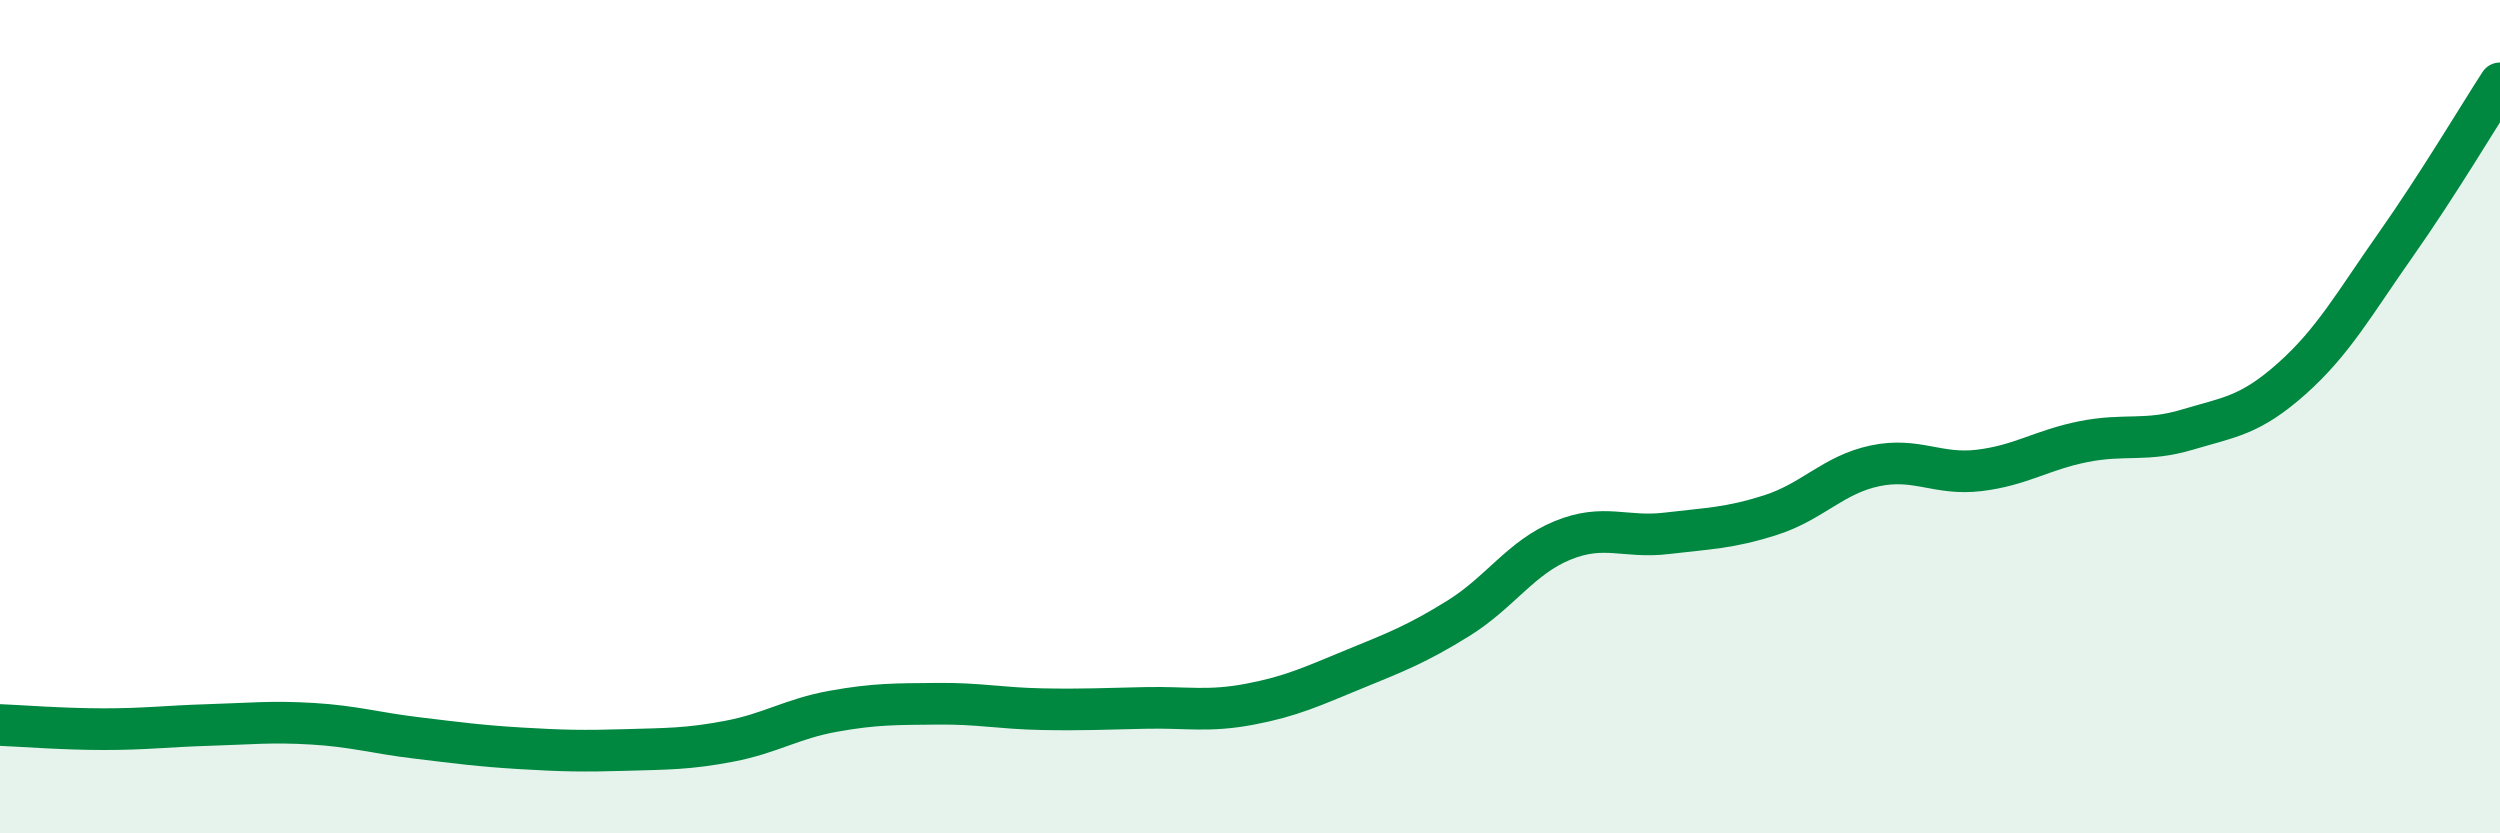
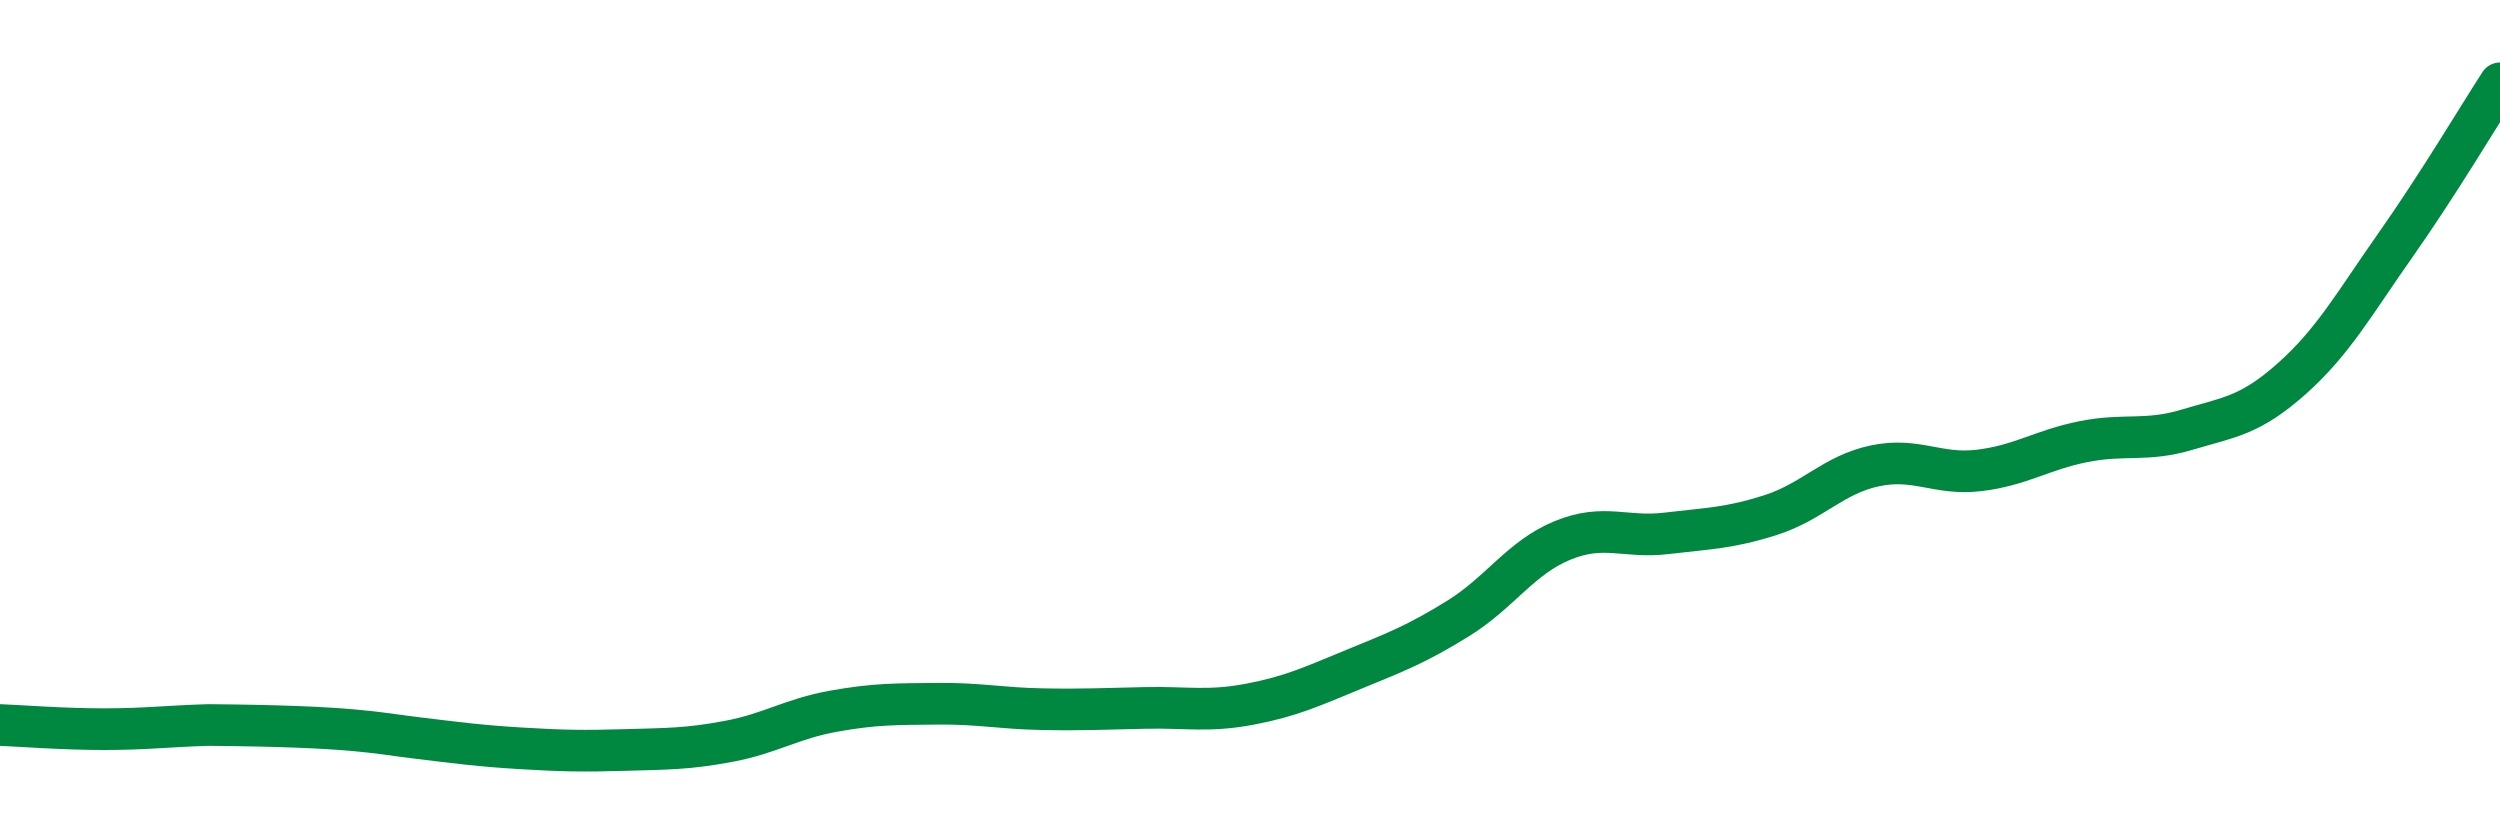
<svg xmlns="http://www.w3.org/2000/svg" width="60" height="20" viewBox="0 0 60 20">
-   <path d="M 0,17.4 C 0.5,17.42 1.5,17.5 2.5,17.5 C 3.5,17.5 4,17.43 5,17.4 C 6,17.37 6.5,17.31 7.5,17.37 C 8.5,17.43 9,17.59 10,17.71 C 11,17.83 11.5,17.9 12.5,17.96 C 13.5,18.02 14,18.03 15,18 C 16,17.97 16.5,17.98 17.5,17.79 C 18.5,17.6 19,17.25 20,17.07 C 21,16.89 21.5,16.9 22.5,16.89 C 23.5,16.88 24,17 25,17.02 C 26,17.04 26.5,17.01 27.5,16.99 C 28.5,16.97 29,17.09 30,16.9 C 31,16.71 31.5,16.47 32.5,16.06 C 33.5,15.65 34,15.46 35,14.84 C 36,14.22 36.5,13.38 37.5,12.97 C 38.5,12.56 39,12.92 40,12.8 C 41,12.68 41.5,12.68 42.5,12.36 C 43.5,12.04 44,11.39 45,11.18 C 46,10.97 46.5,11.41 47.5,11.29 C 48.5,11.17 49,10.8 50,10.6 C 51,10.4 51.5,10.61 52.5,10.31 C 53.5,10.01 54,9.98 55,9.09 C 56,8.2 56.5,7.29 57.5,5.87 C 58.5,4.45 59.5,2.77 60,2L60 20L0 20Z" fill="#008740" opacity="0.1" stroke-linecap="round" stroke-linejoin="round" />
-   <path d="M 0,17.4 C 0.5,17.42 1.5,17.5 2.5,17.5 C 3.5,17.5 4,17.43 5,17.4 C 6,17.37 6.5,17.31 7.5,17.37 C 8.5,17.43 9,17.59 10,17.71 C 11,17.83 11.5,17.9 12.5,17.96 C 13.5,18.02 14,18.03 15,18 C 16,17.97 16.5,17.98 17.5,17.79 C 18.5,17.6 19,17.25 20,17.07 C 21,16.89 21.5,16.9 22.5,16.89 C 23.5,16.88 24,17 25,17.02 C 26,17.04 26.5,17.01 27.5,16.99 C 28.5,16.97 29,17.09 30,16.9 C 31,16.71 31.5,16.47 32.5,16.06 C 33.5,15.65 34,15.46 35,14.84 C 36,14.22 36.5,13.38 37.5,12.97 C 38.5,12.56 39,12.92 40,12.8 C 41,12.68 41.5,12.68 42.5,12.36 C 43.5,12.04 44,11.39 45,11.18 C 46,10.97 46.5,11.41 47.5,11.29 C 48.5,11.17 49,10.8 50,10.6 C 51,10.4 51.5,10.61 52.5,10.31 C 53.5,10.01 54,9.98 55,9.09 C 56,8.2 56.5,7.29 57.5,5.87 C 58.5,4.45 59.5,2.77 60,2" stroke="#008740" stroke-width="1" fill="none" stroke-linecap="round" stroke-linejoin="round" />
+   <path d="M 0,17.4 C 0.5,17.42 1.5,17.5 2.5,17.5 C 3.5,17.5 4,17.43 5,17.4 C 8.5,17.43 9,17.59 10,17.71 C 11,17.83 11.5,17.9 12.5,17.96 C 13.5,18.02 14,18.03 15,18 C 16,17.97 16.5,17.98 17.5,17.79 C 18.5,17.6 19,17.25 20,17.07 C 21,16.89 21.5,16.9 22.5,16.89 C 23.5,16.88 24,17 25,17.02 C 26,17.04 26.5,17.01 27.5,16.99 C 28.5,16.97 29,17.09 30,16.9 C 31,16.71 31.5,16.47 32.5,16.06 C 33.5,15.65 34,15.46 35,14.84 C 36,14.22 36.5,13.38 37.5,12.97 C 38.5,12.56 39,12.92 40,12.8 C 41,12.68 41.5,12.68 42.5,12.36 C 43.5,12.04 44,11.39 45,11.18 C 46,10.97 46.5,11.41 47.5,11.29 C 48.5,11.17 49,10.8 50,10.6 C 51,10.4 51.5,10.61 52.5,10.31 C 53.5,10.01 54,9.98 55,9.09 C 56,8.2 56.5,7.29 57.5,5.87 C 58.5,4.45 59.5,2.77 60,2" stroke="#008740" stroke-width="1" fill="none" stroke-linecap="round" stroke-linejoin="round" />
</svg>